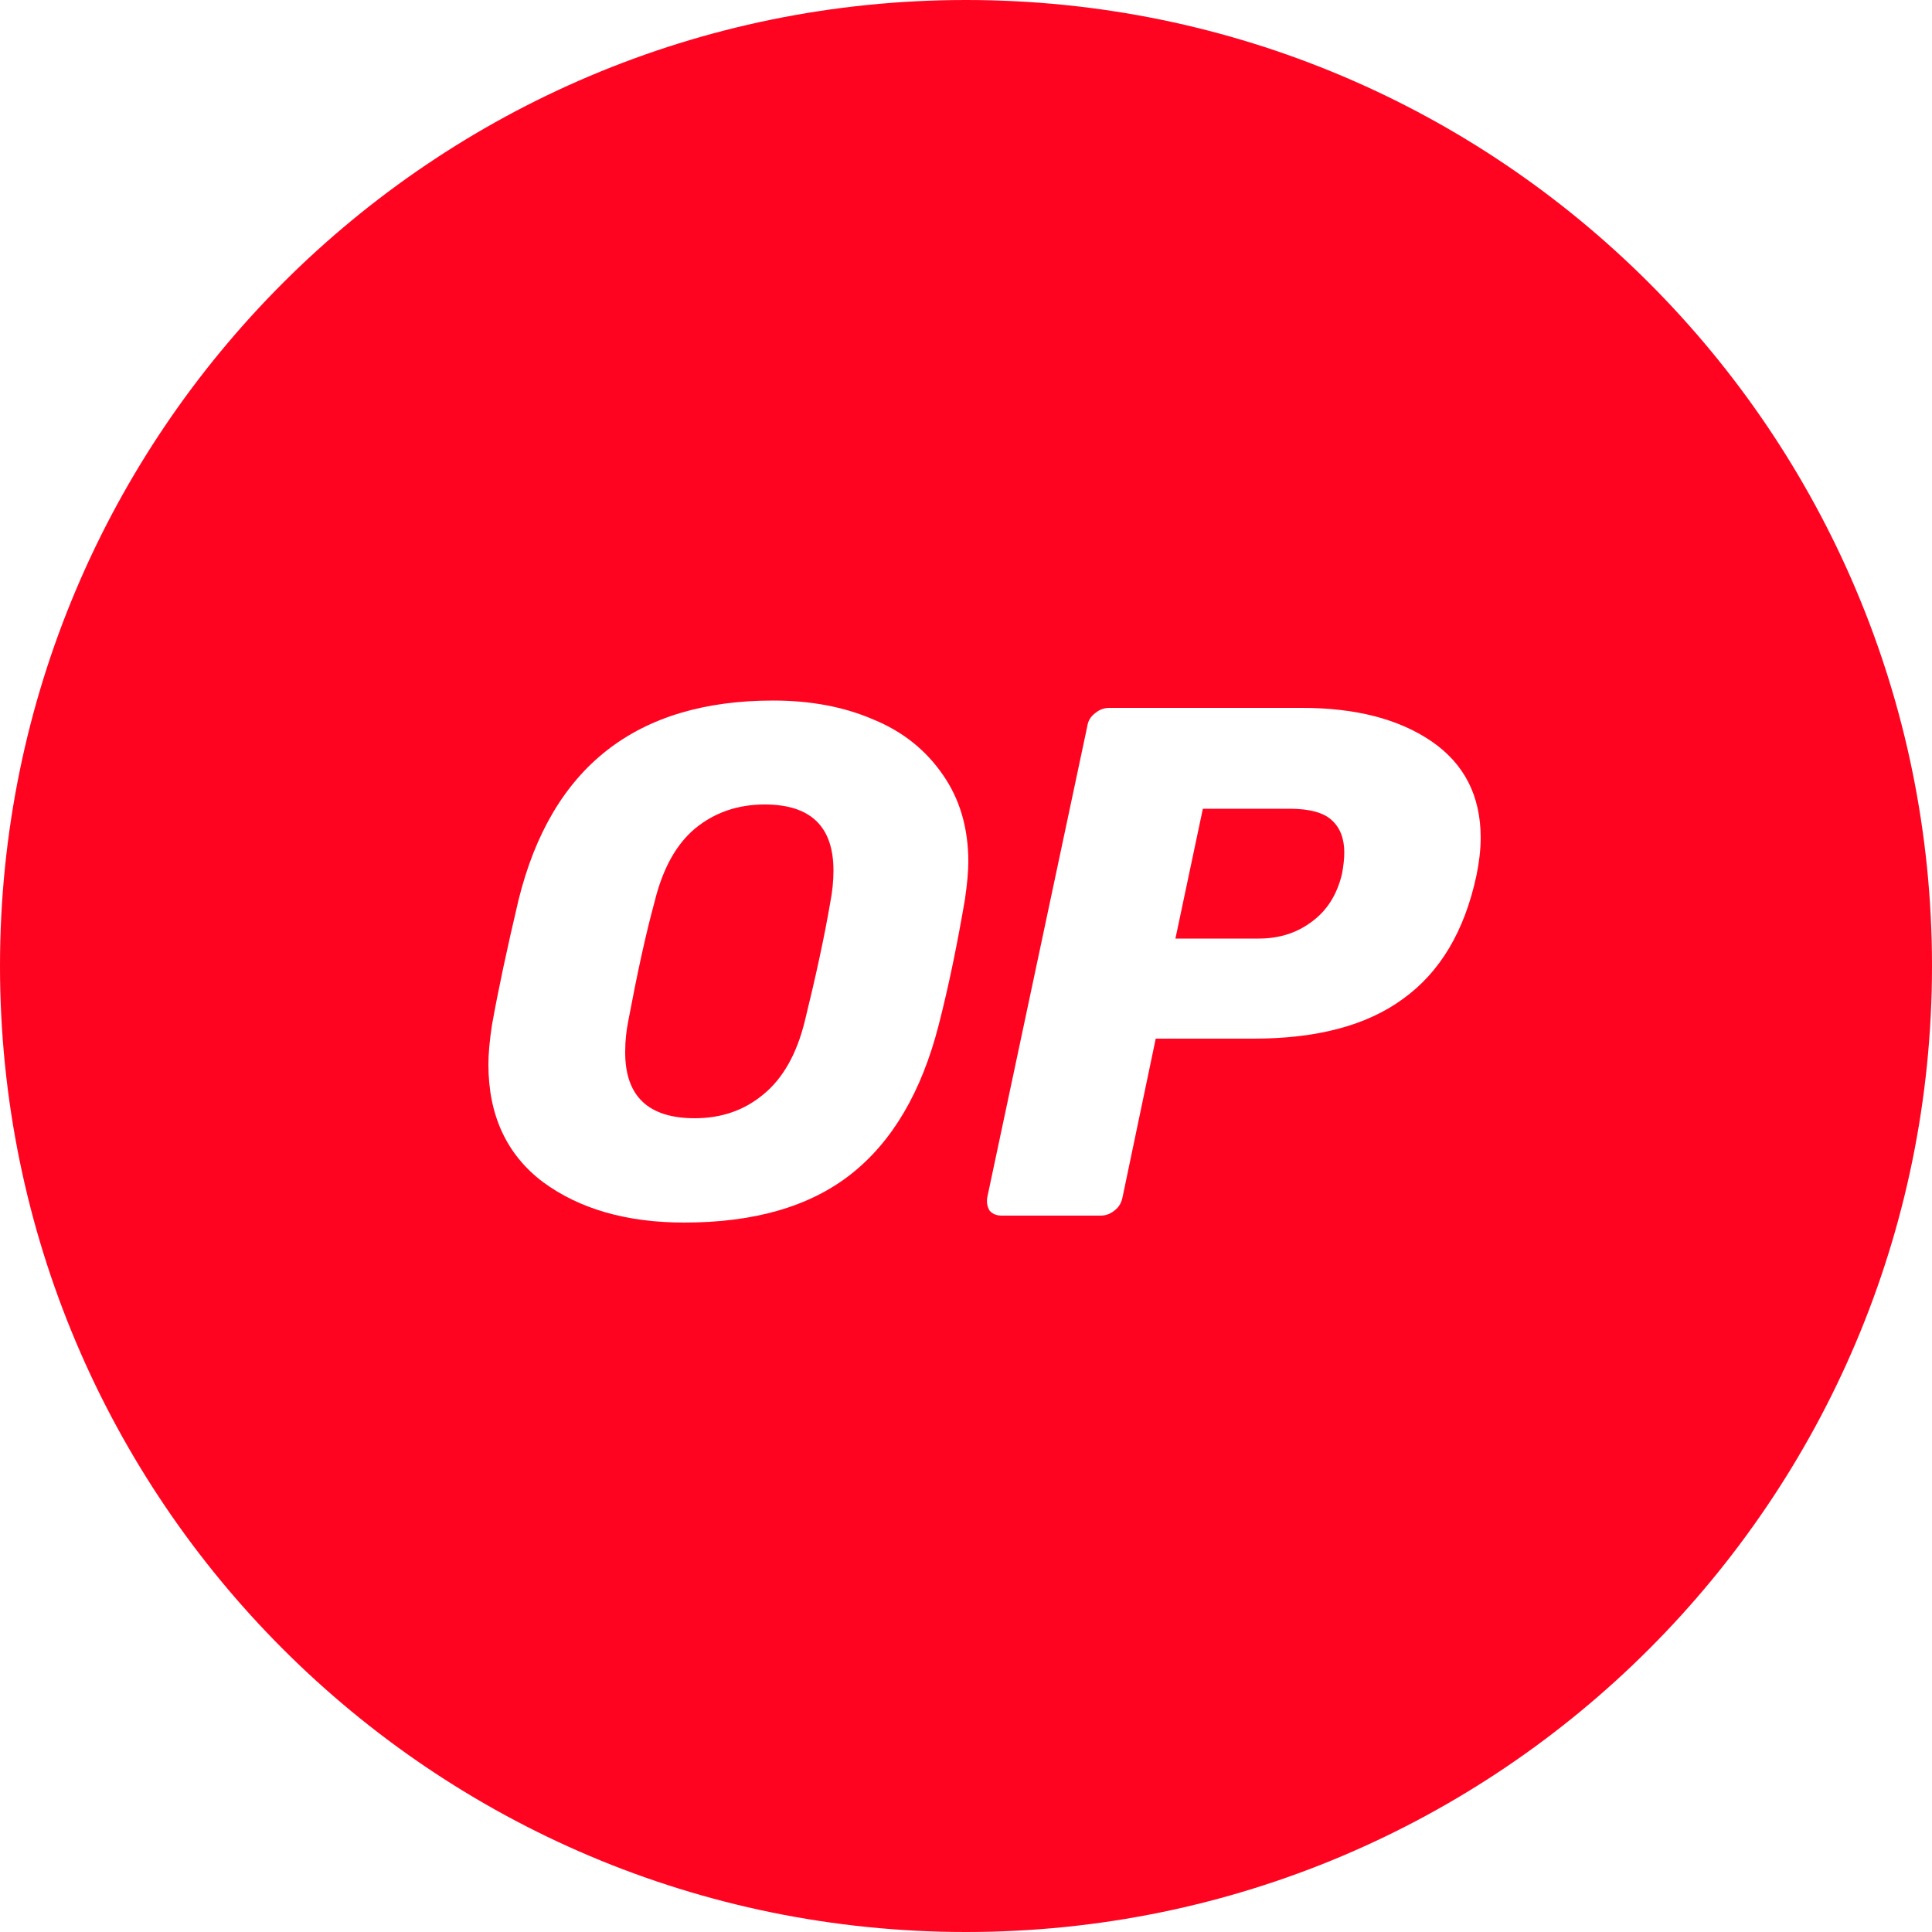
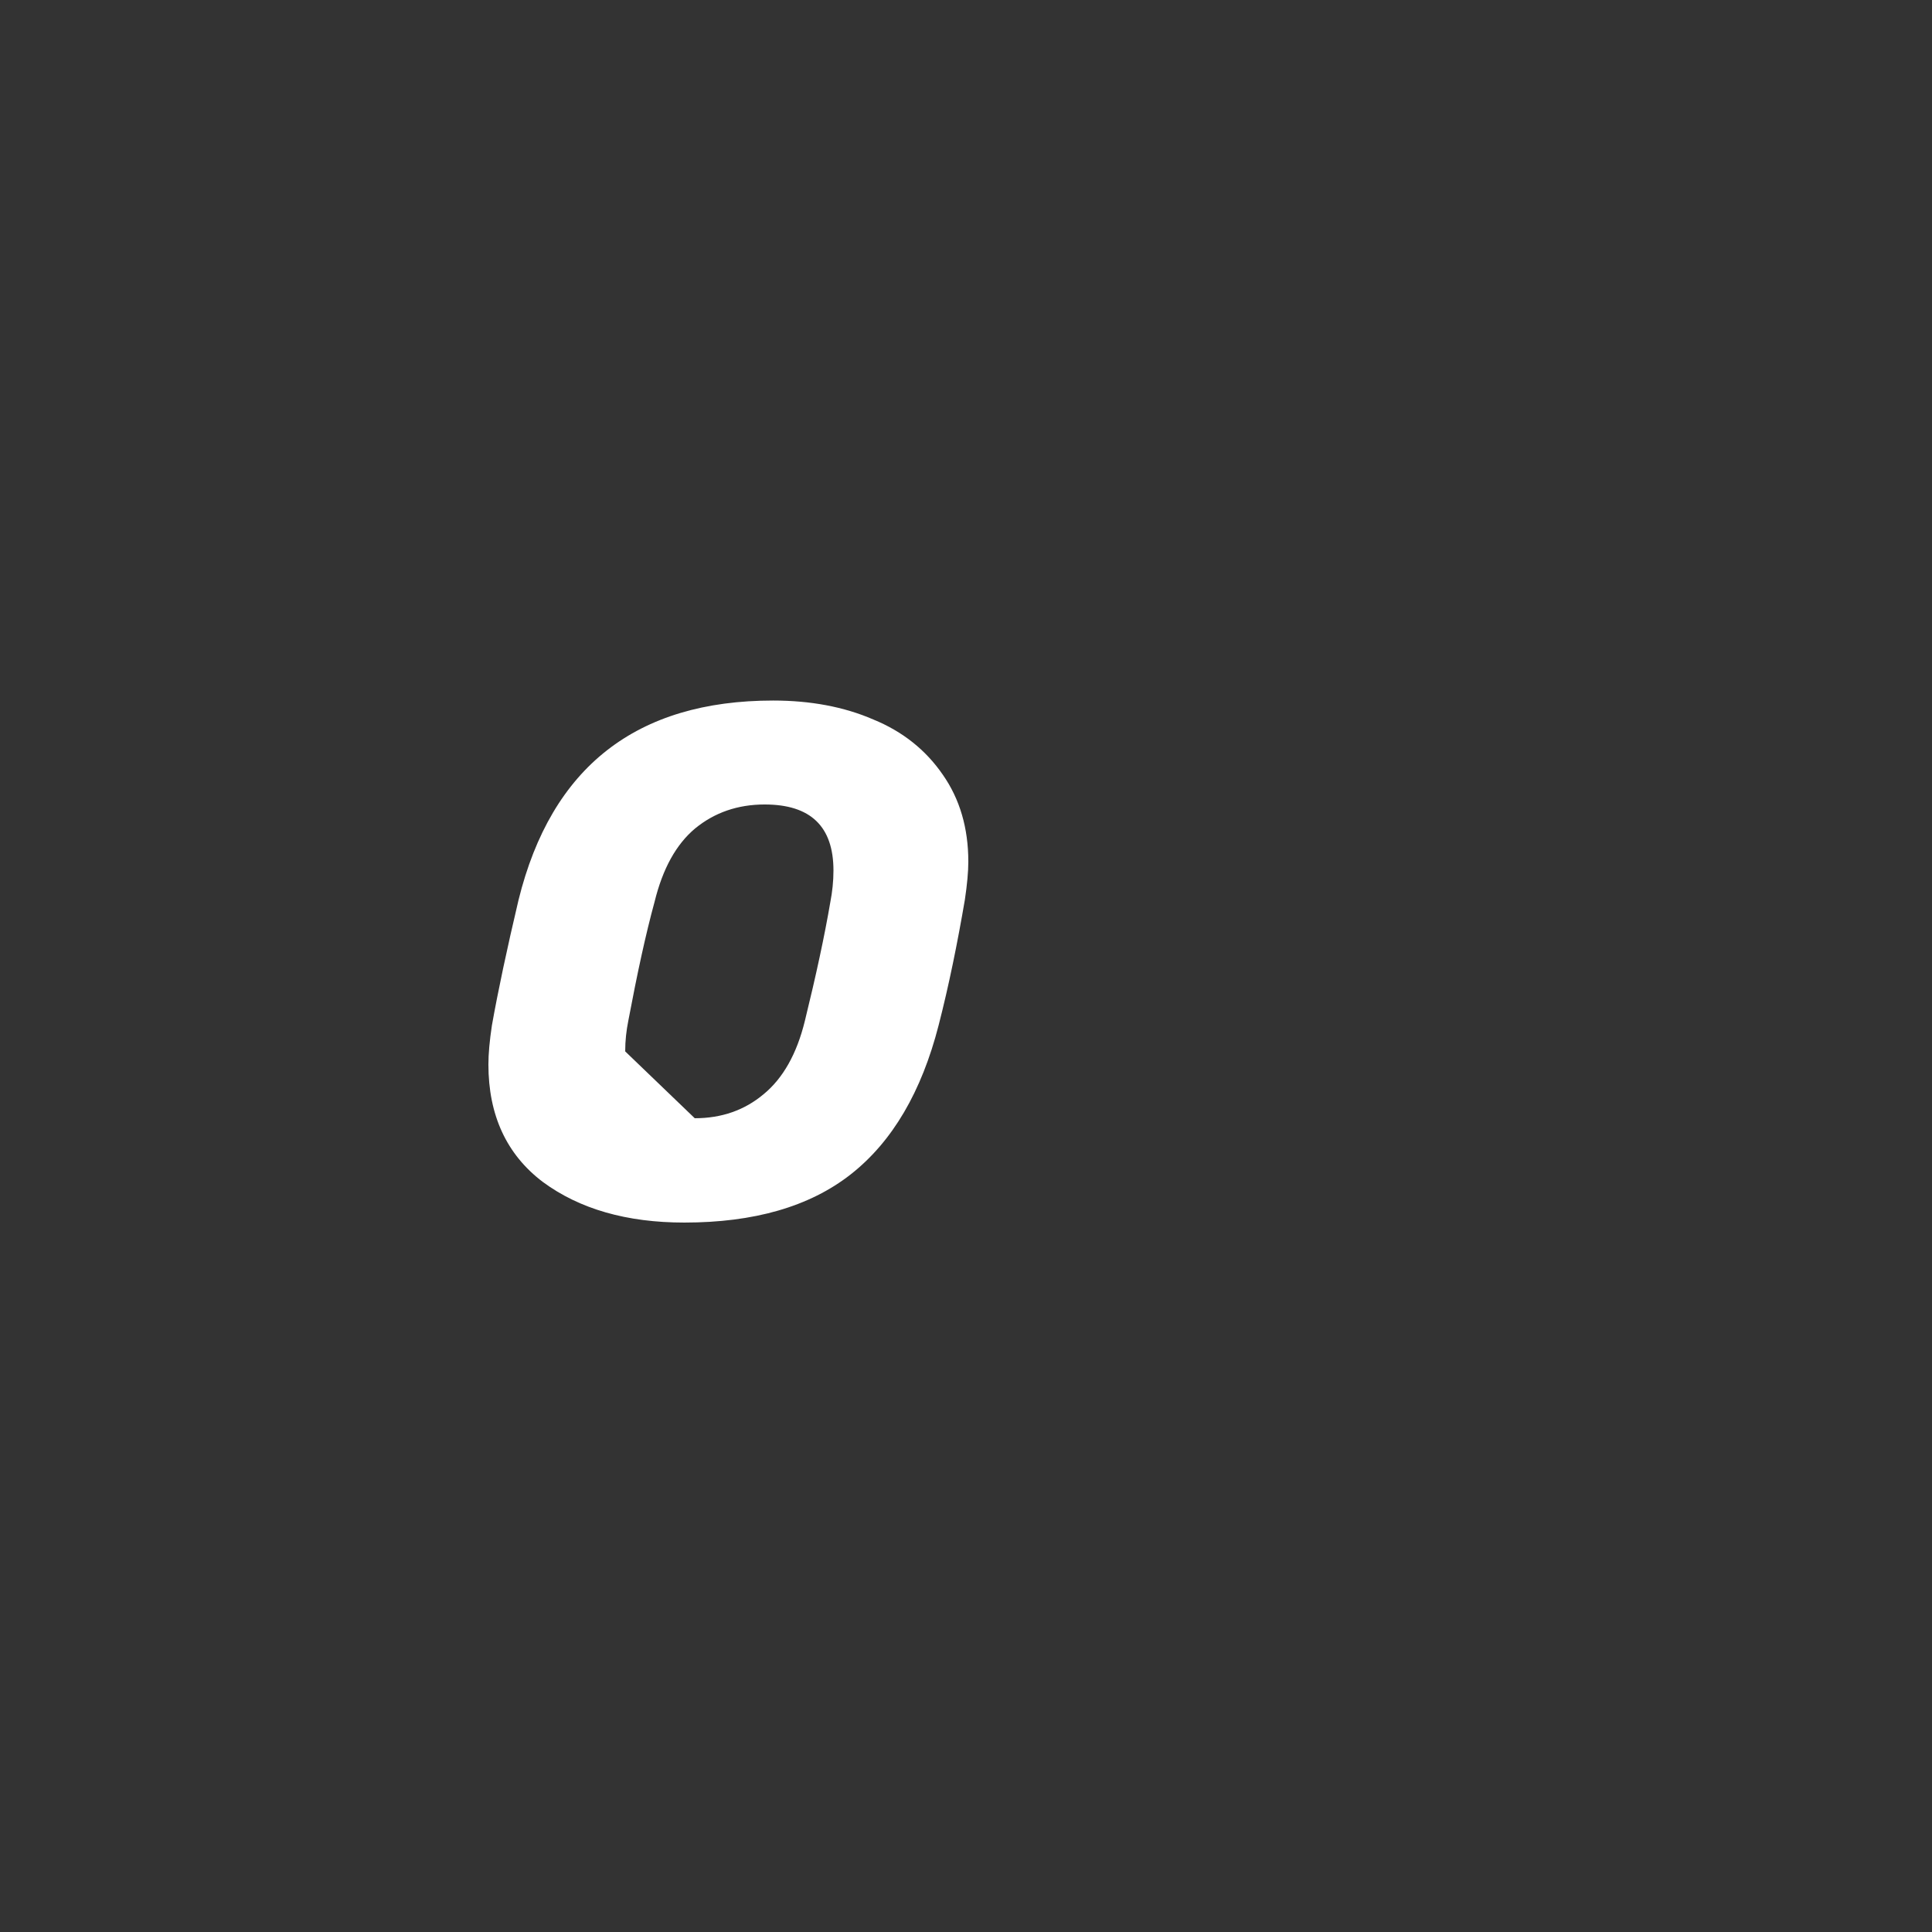
<svg xmlns="http://www.w3.org/2000/svg" width="256" height="256" viewBox="0 0 256 256" fill="none">
  <rect x="0" y="0" width="256" height="256" fill="#333333" stroke="none" />
  <g clip-path="url(#clip0_1593_453)">
-     <rect width="256" height="256" fill="white" />
    <g clip-path="url(#clip1_1593_453)">
-       <path d="M128 256C198.692 256 256 198.692 256 128C256 57.308 198.692 0 128 0C57.308 0 0 57.308 0 128C0 198.692 57.308 256 128 256Z" fill="#FF0420" />
-       <path d="M90.675 161.996C83.046 161.996 76.8 160.204 71.936 156.62C67.123 152.985 64.717 147.763 64.717 141.056C64.717 139.622 64.87 137.932 65.178 135.884C65.997 131.276 67.174 125.747 68.71 119.244C73.062 101.632 84.326 92.825 102.451 92.825C107.366 92.825 111.821 93.644 115.712 95.334C119.603 96.921 122.675 99.379 124.928 102.656C127.181 105.881 128.307 109.721 128.307 114.176C128.307 115.507 128.154 117.196 127.846 119.244C126.874 124.928 125.747 130.508 124.365 135.884C122.112 144.64 118.272 151.244 112.742 155.596C107.264 159.897 99.891 161.996 90.675 161.996ZM92.058 148.172C95.642 148.172 98.662 147.097 101.171 144.998C103.731 142.899 105.574 139.673 106.65 135.27C108.134 129.228 109.261 124.006 110.029 119.5C110.285 118.169 110.438 116.787 110.438 115.353C110.438 109.516 107.418 106.598 101.325 106.598C97.741 106.598 94.669 107.673 92.109 109.772C89.6 111.872 87.808 115.097 86.733 119.5C85.555 123.801 84.429 129.024 83.251 135.27C82.995 136.55 82.842 137.881 82.842 139.315C82.79 145.254 85.914 148.172 92.058 148.172Z" fill="white" />
-       <path d="M132.761 161.076C132.045 161.076 131.533 160.871 131.123 160.41C130.816 159.898 130.713 159.335 130.816 158.669L144.077 96.205C144.179 95.488 144.537 94.925 145.152 94.464C145.715 94.004 146.329 93.799 146.995 93.799H172.544C179.661 93.799 185.344 95.284 189.645 98.202C193.997 101.172 196.198 105.421 196.198 111.002C196.198 112.589 195.993 114.279 195.635 116.02C194.048 123.392 190.822 128.82 185.907 132.352C181.094 135.885 174.489 137.626 166.093 137.626H153.139L148.736 158.669C148.582 159.386 148.275 159.949 147.661 160.41C147.097 160.871 146.483 161.076 145.817 161.076H132.761ZM166.758 124.365C169.472 124.365 171.776 123.648 173.773 122.164C175.821 120.679 177.152 118.58 177.817 115.815C178.022 114.74 178.125 113.767 178.125 112.948C178.125 111.104 177.561 109.671 176.486 108.698C175.411 107.674 173.517 107.162 170.905 107.162H159.385L155.75 124.365H166.758Z" fill="white" />
+       <path d="M90.675 161.996C83.046 161.996 76.8 160.204 71.936 156.62C67.123 152.985 64.717 147.763 64.717 141.056C64.717 139.622 64.87 137.932 65.178 135.884C65.997 131.276 67.174 125.747 68.71 119.244C73.062 101.632 84.326 92.825 102.451 92.825C107.366 92.825 111.821 93.644 115.712 95.334C119.603 96.921 122.675 99.379 124.928 102.656C127.181 105.881 128.307 109.721 128.307 114.176C128.307 115.507 128.154 117.196 127.846 119.244C126.874 124.928 125.747 130.508 124.365 135.884C122.112 144.64 118.272 151.244 112.742 155.596C107.264 159.897 99.891 161.996 90.675 161.996ZM92.058 148.172C95.642 148.172 98.662 147.097 101.171 144.998C103.731 142.899 105.574 139.673 106.65 135.27C108.134 129.228 109.261 124.006 110.029 119.5C110.285 118.169 110.438 116.787 110.438 115.353C110.438 109.516 107.418 106.598 101.325 106.598C97.741 106.598 94.669 107.673 92.109 109.772C89.6 111.872 87.808 115.097 86.733 119.5C85.555 123.801 84.429 129.024 83.251 135.27C82.995 136.55 82.842 137.881 82.842 139.315Z" fill="white" />
    </g>
  </g>
  <defs>
    <clipPath id="clip0_1593_453">
      <rect width="256" height="256" fill="white" />
    </clipPath>
    <clipPath id="clip1_1593_453">
      <rect width="256" height="256" fill="white" />
    </clipPath>
  </defs>
</svg>